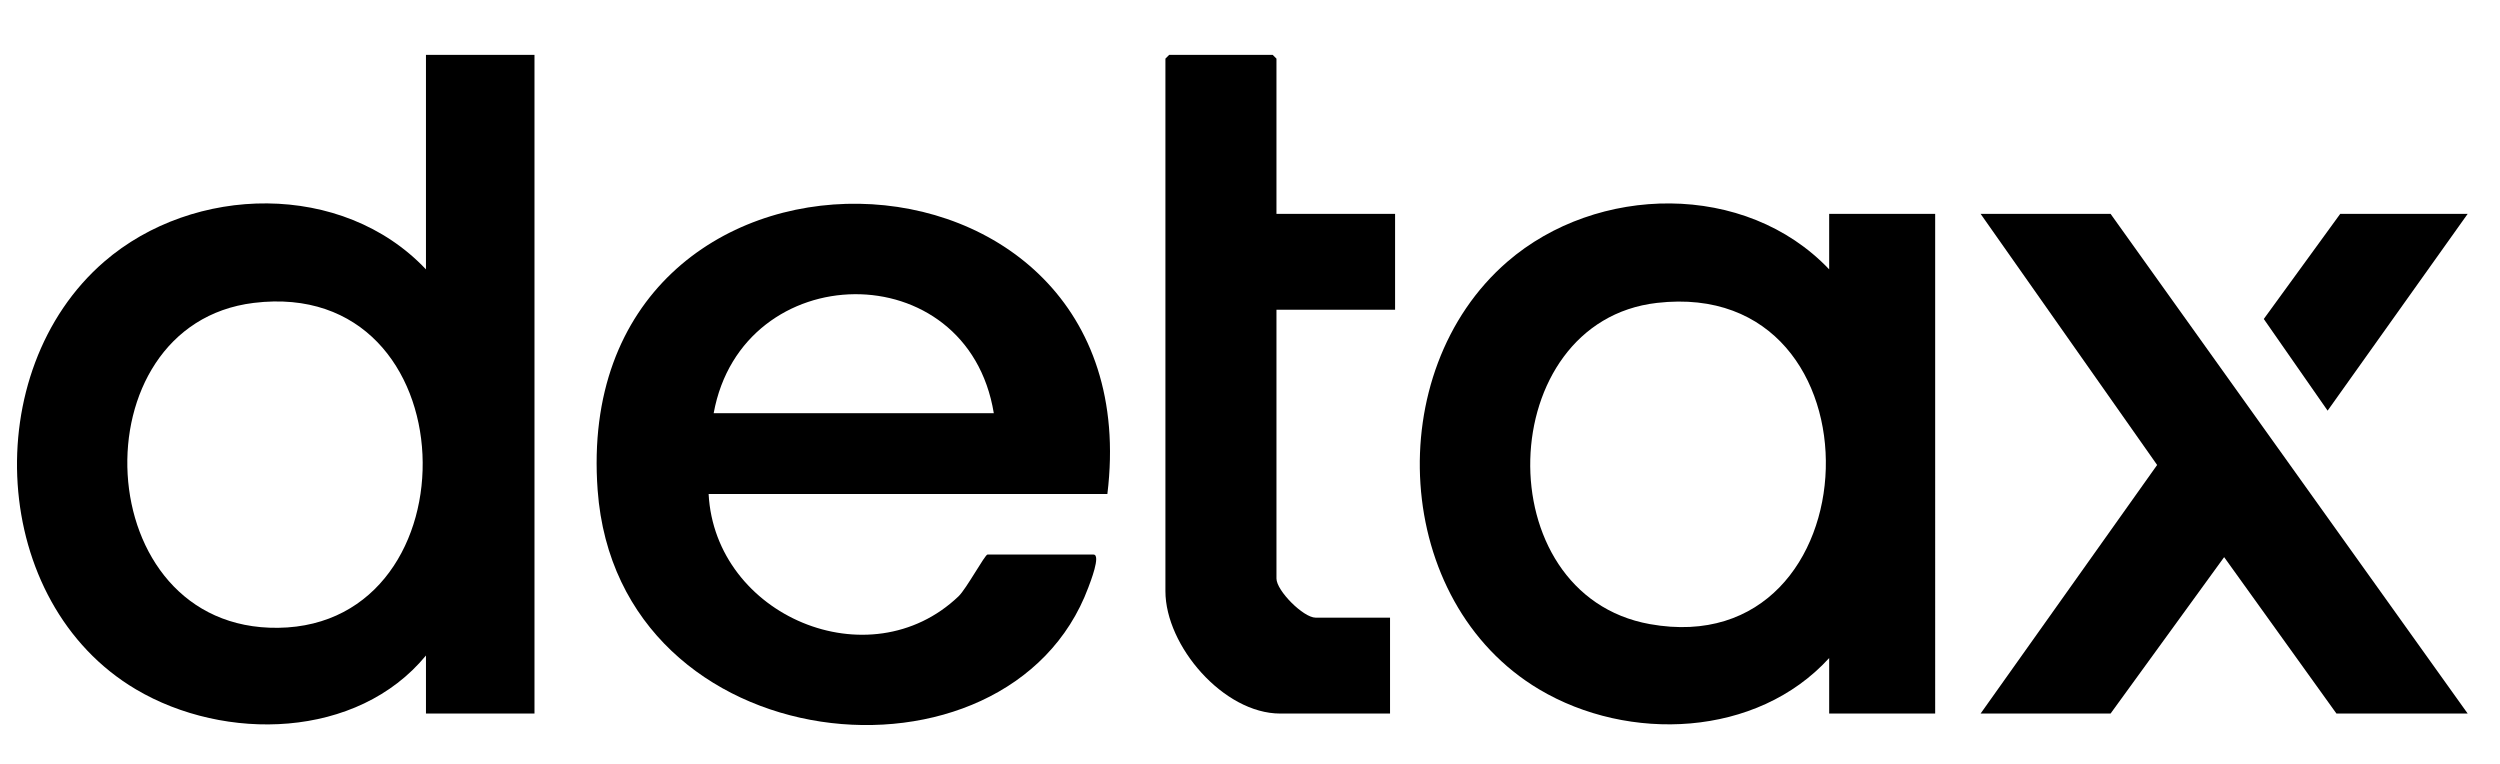
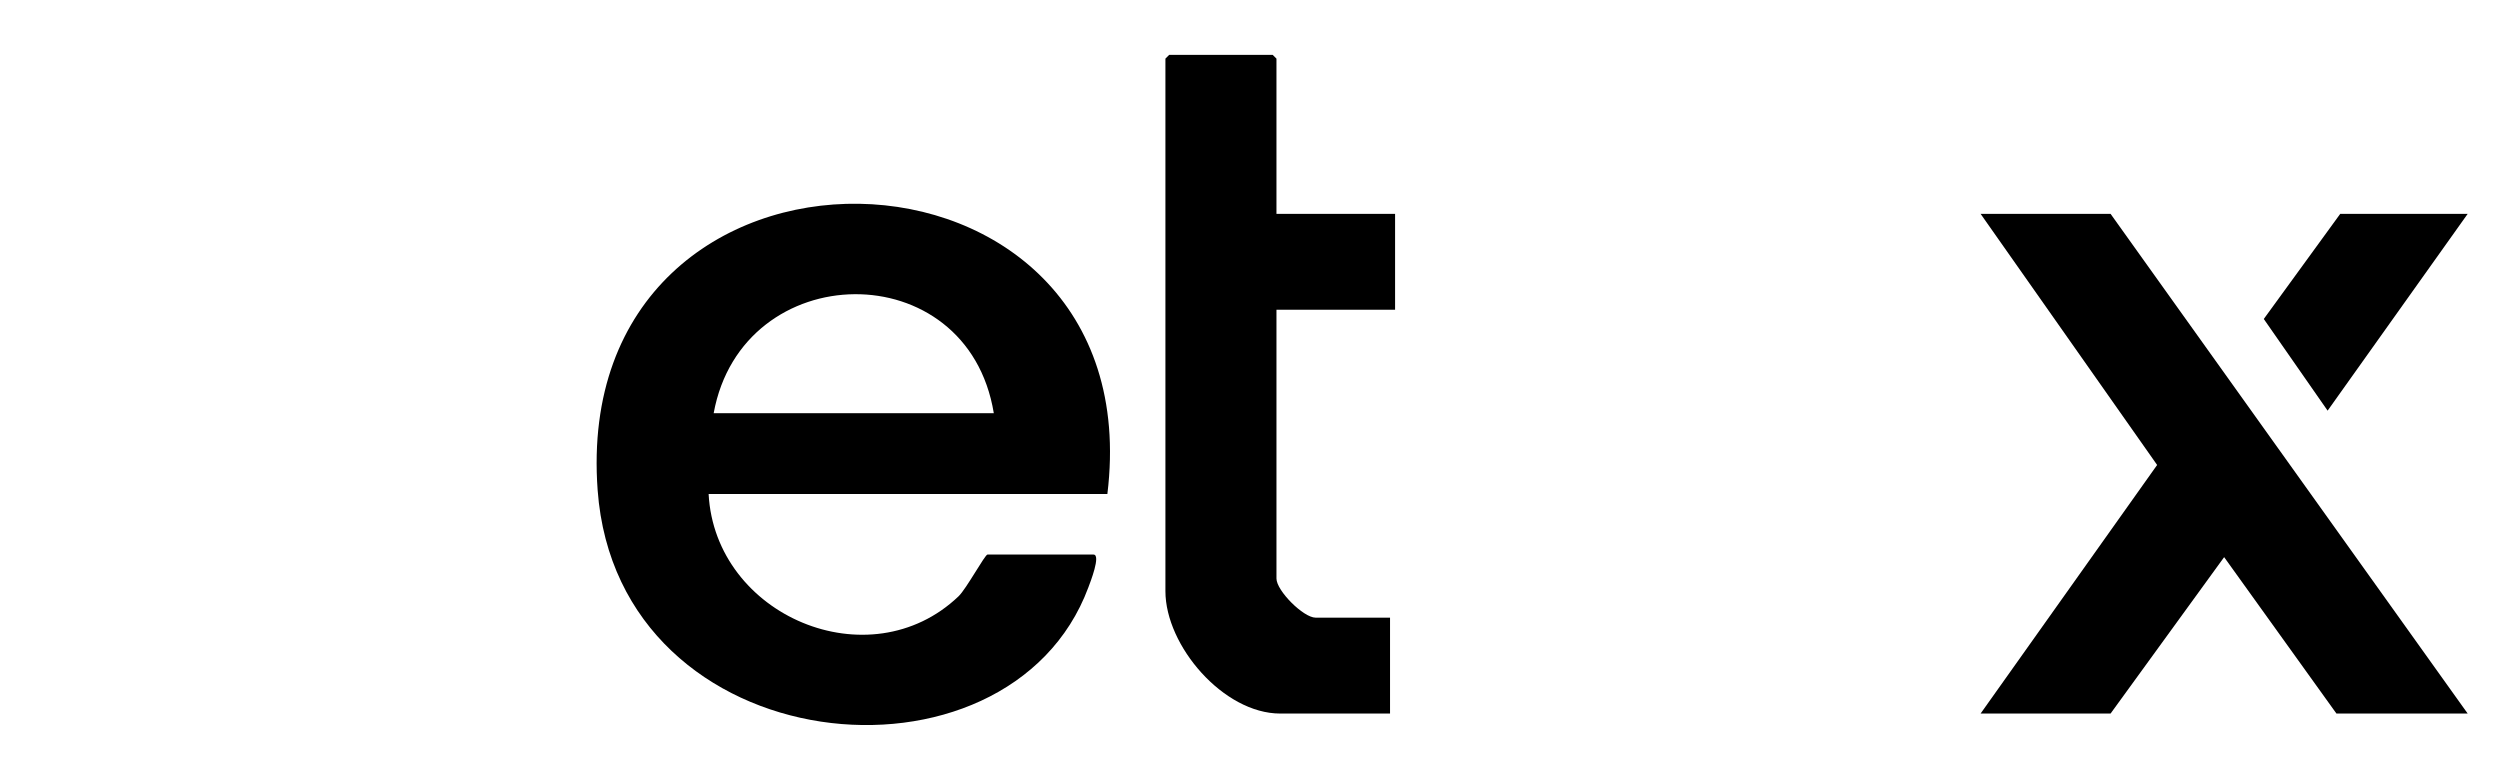
<svg xmlns="http://www.w3.org/2000/svg" id="Ebene_1" version="1.1" viewBox="0 0 595.276 181.944">
-   <path d="M101.426,13.061v51.079c-19.871-21.033-55.334-20.247-76.631-1.819-30.087,26.032-27.355,81.15,7.572,101.822,21.145,12.524,52.69,11.834,69.059-8.06v13.822h25.84V13.061h-25.84ZM66.235,149.489c-45.391.577-48.251-72.184-5.801-77.368,51.712-6.314,53.451,76.759,5.801,77.368Z" />
-   <path d="M435.545,50.92v13.22c-19.919-20.985-55.31-20.271-76.631-1.819-30.287,26.209-27.411,80.99,7.572,101.822,21.265,12.668,51.833,11.442,69.059-7.46v13.22h25.239V50.92h-25.239ZM392.847,148.608c-39.189-7.043-37.298-72.016,1.707-76.487,55.39-6.346,52.337,86.19-1.707,76.487Z" />
  <path d="M142.305,116.71c4.791,65.237,97.944,74.019,116.853,23.132.409-1.106,3.061-7.796,1.21-7.796h-25.239c-.601,0-5.024,8.157-6.883,9.935-21.201,20.239-57.978,4.655-59.517-24.358h94.948c11.057-90.356-128.175-93.609-121.373-.913ZM169.932,98.394c6.803-37.306,60.438-38.267,66.704,0h-66.704Z" />
  <polygon points="587.581 169.905 556.333 169.905 529.59 132.66 502.549 169.905 471.601 169.905 513.635 110.713 471.601 50.92 502.549 50.92 587.581 169.905" />
  <path d="M303.94,50.92h28.244v22.835h-28.244v63.999c0,2.904,6.417,9.315,9.315,9.315h17.727v22.835h-26.141c-13.514,0-27.343-16.132-27.343-29.145V13.963l.901-.901h24.638l.901.901v36.957Z" />
  <polygon points="587.581 50.92 554.229 97.781 539.031 75.952 557.234 50.92 587.581 50.92" />
</svg>